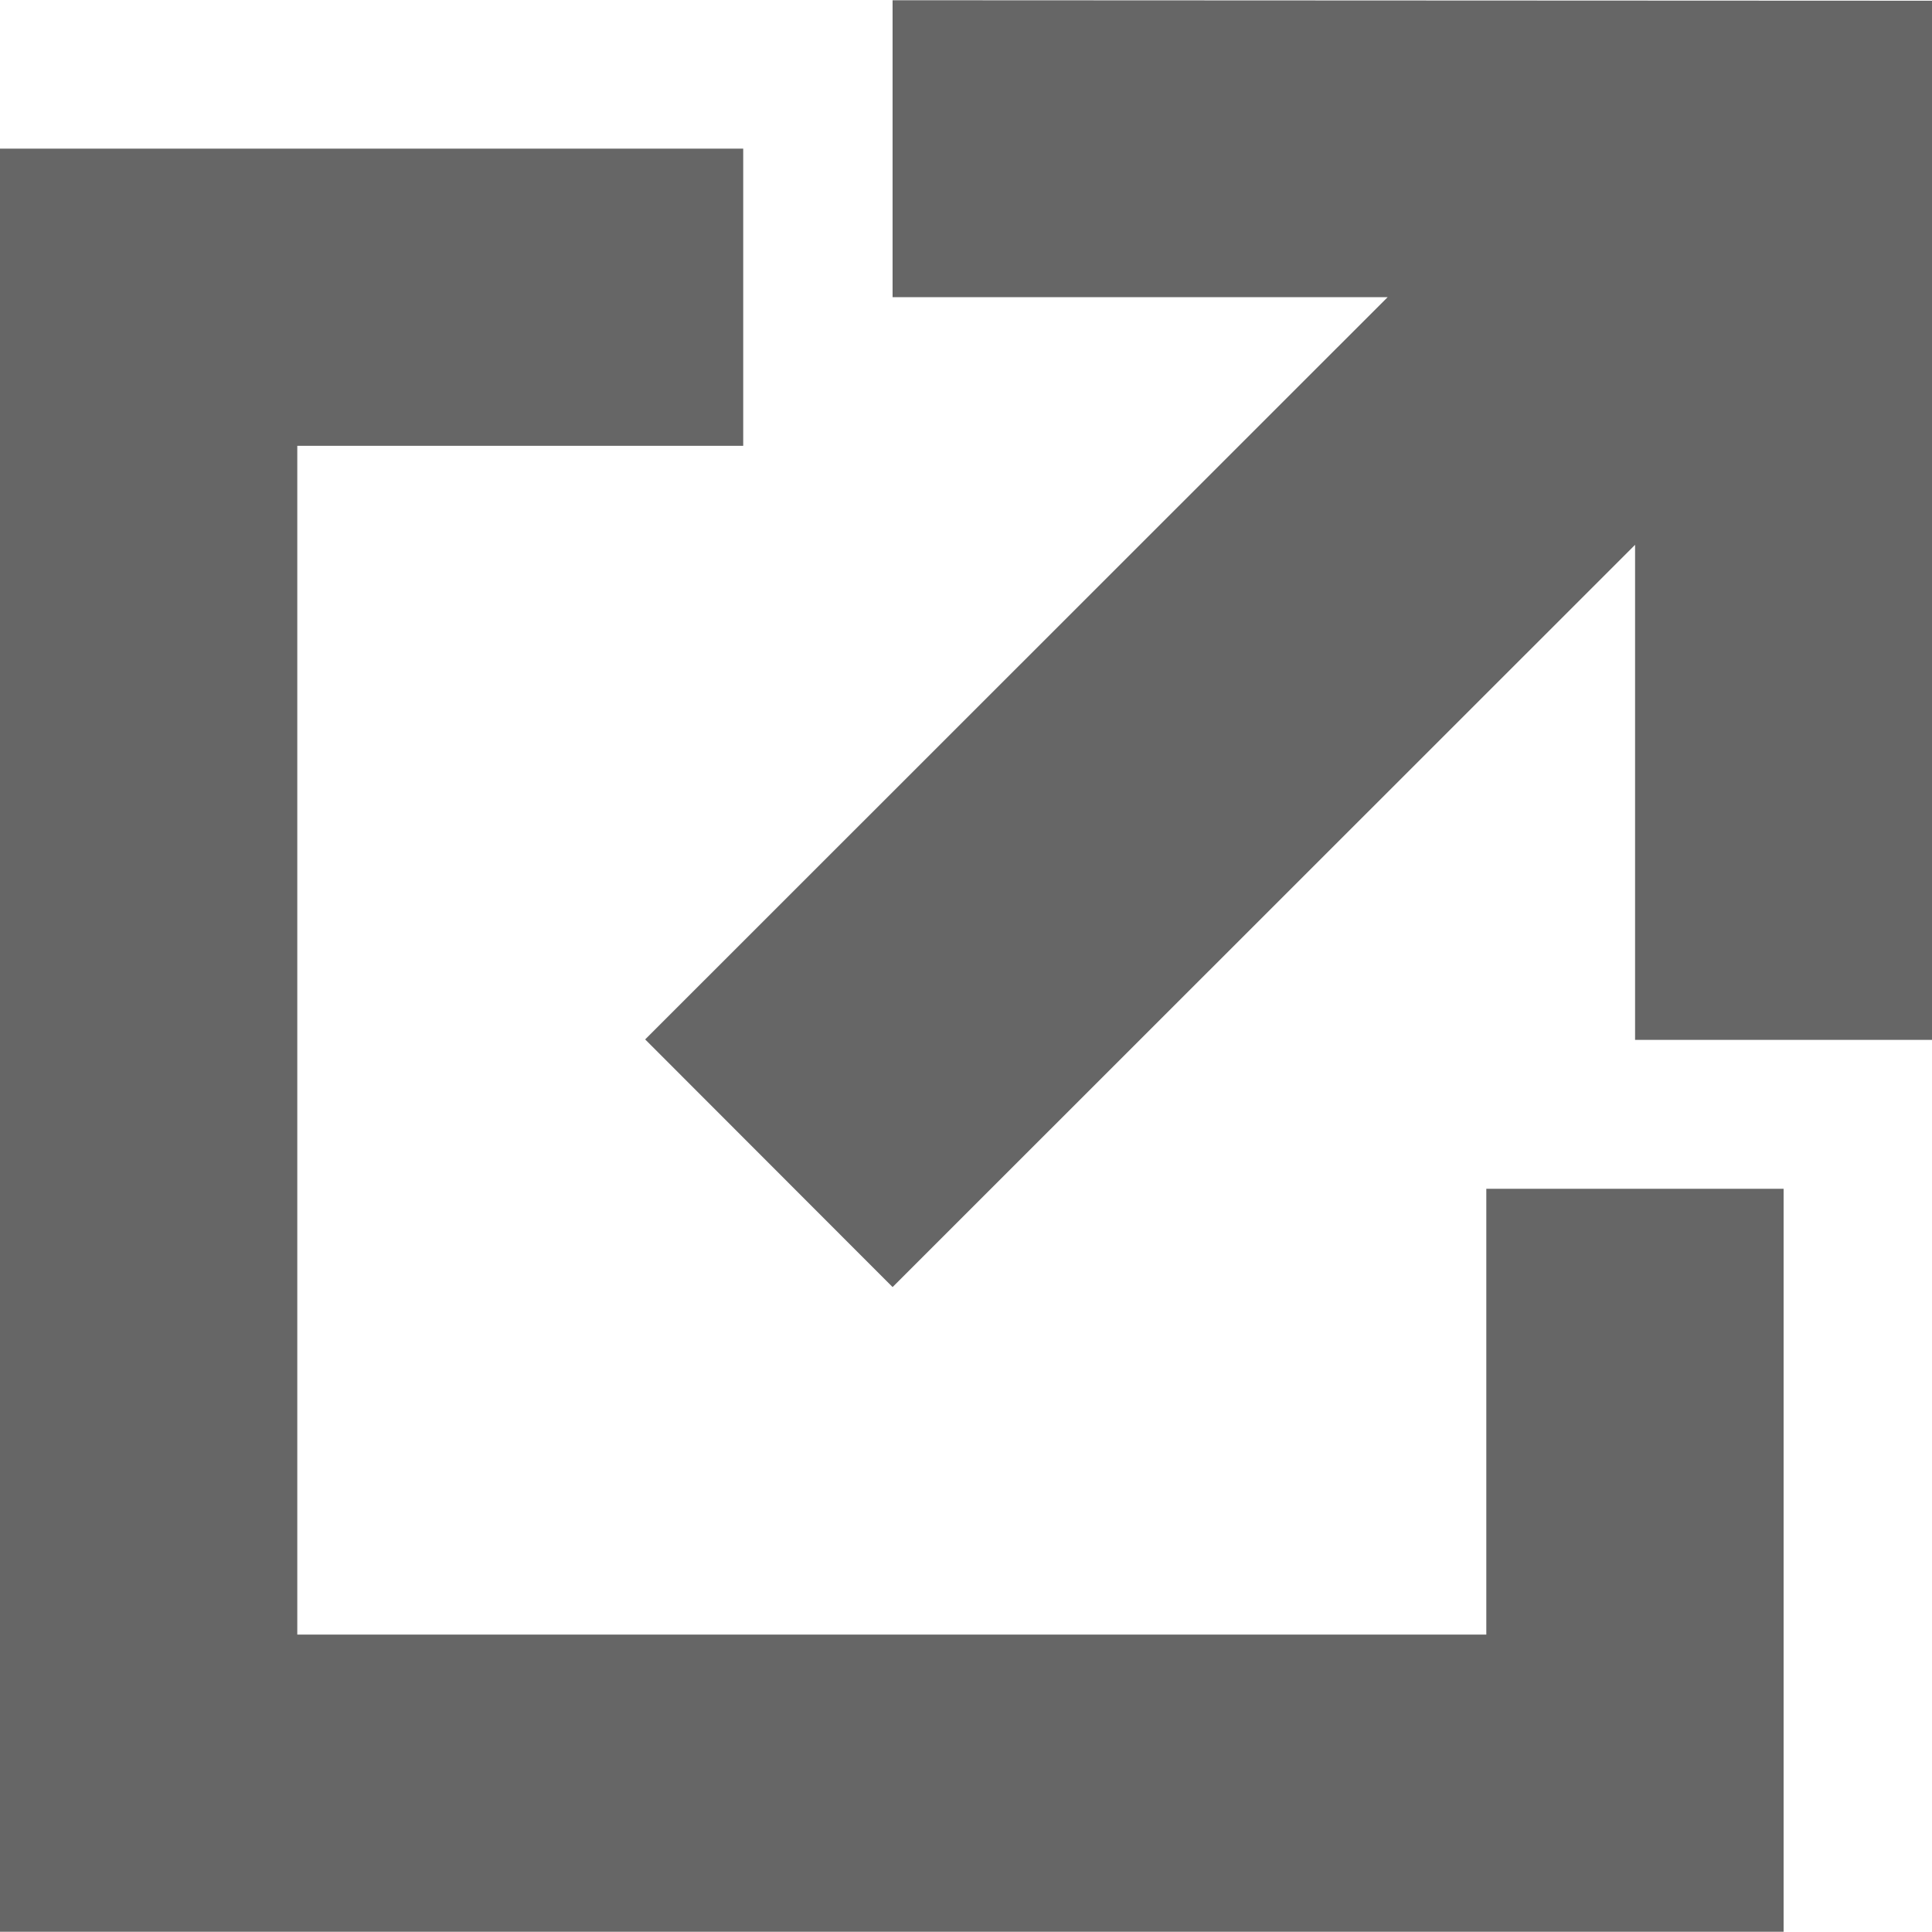
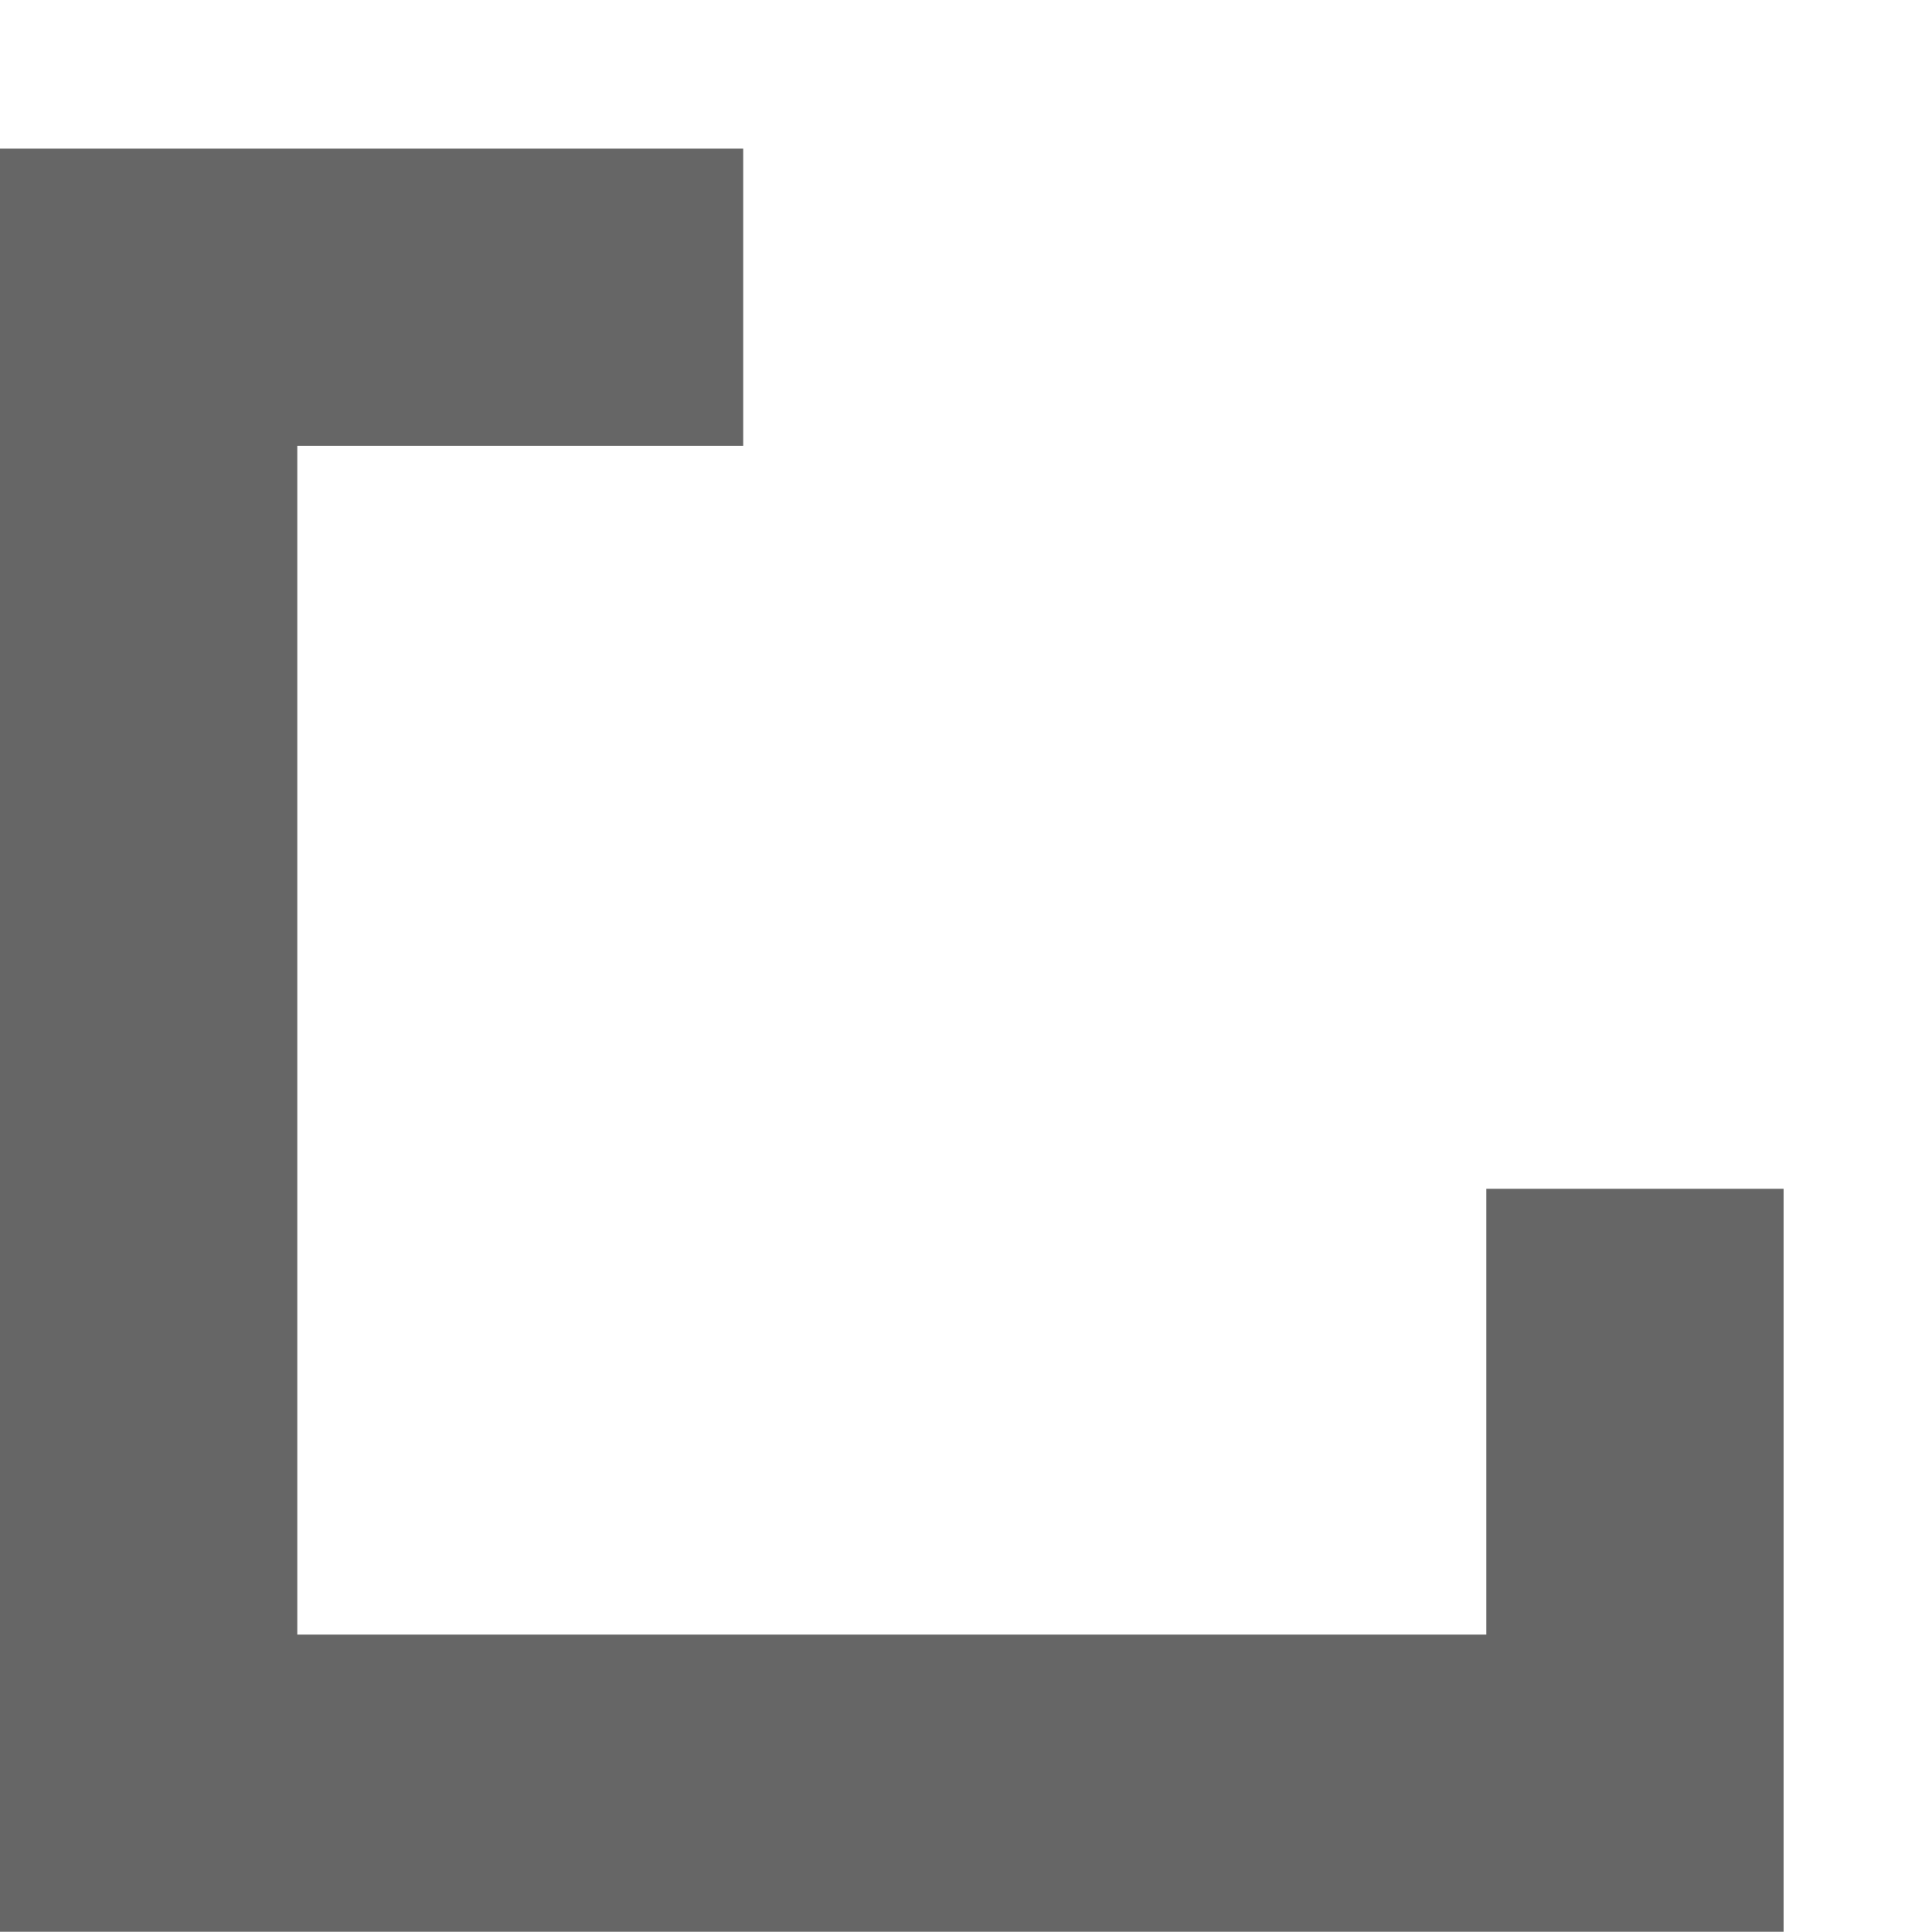
<svg xmlns="http://www.w3.org/2000/svg" width="16" height="16" viewBox="0 0 16 15.996">
  <g id="グループ化_1" data-name="グループ化 1" transform="translate(-358.86 -289.556)">
    <path id="パス_1" data-name="パス 1" d="M365.015,290.056v2.461h-3.693v9.845h9.847V298.67h2.462v6.153H358.86V290.056Z" transform="translate(0 0.729)" fill="#666" />
-     <path id="パス_2" data-name="パス 2" d="M363.076,289.556v2.459h4.1l-6.149,6.147,2.049,2.051,6.149-6.147v4.1h2.46v-8.606Z" transform="translate(3.176 0)" fill="#666" />
  </g>
</svg>